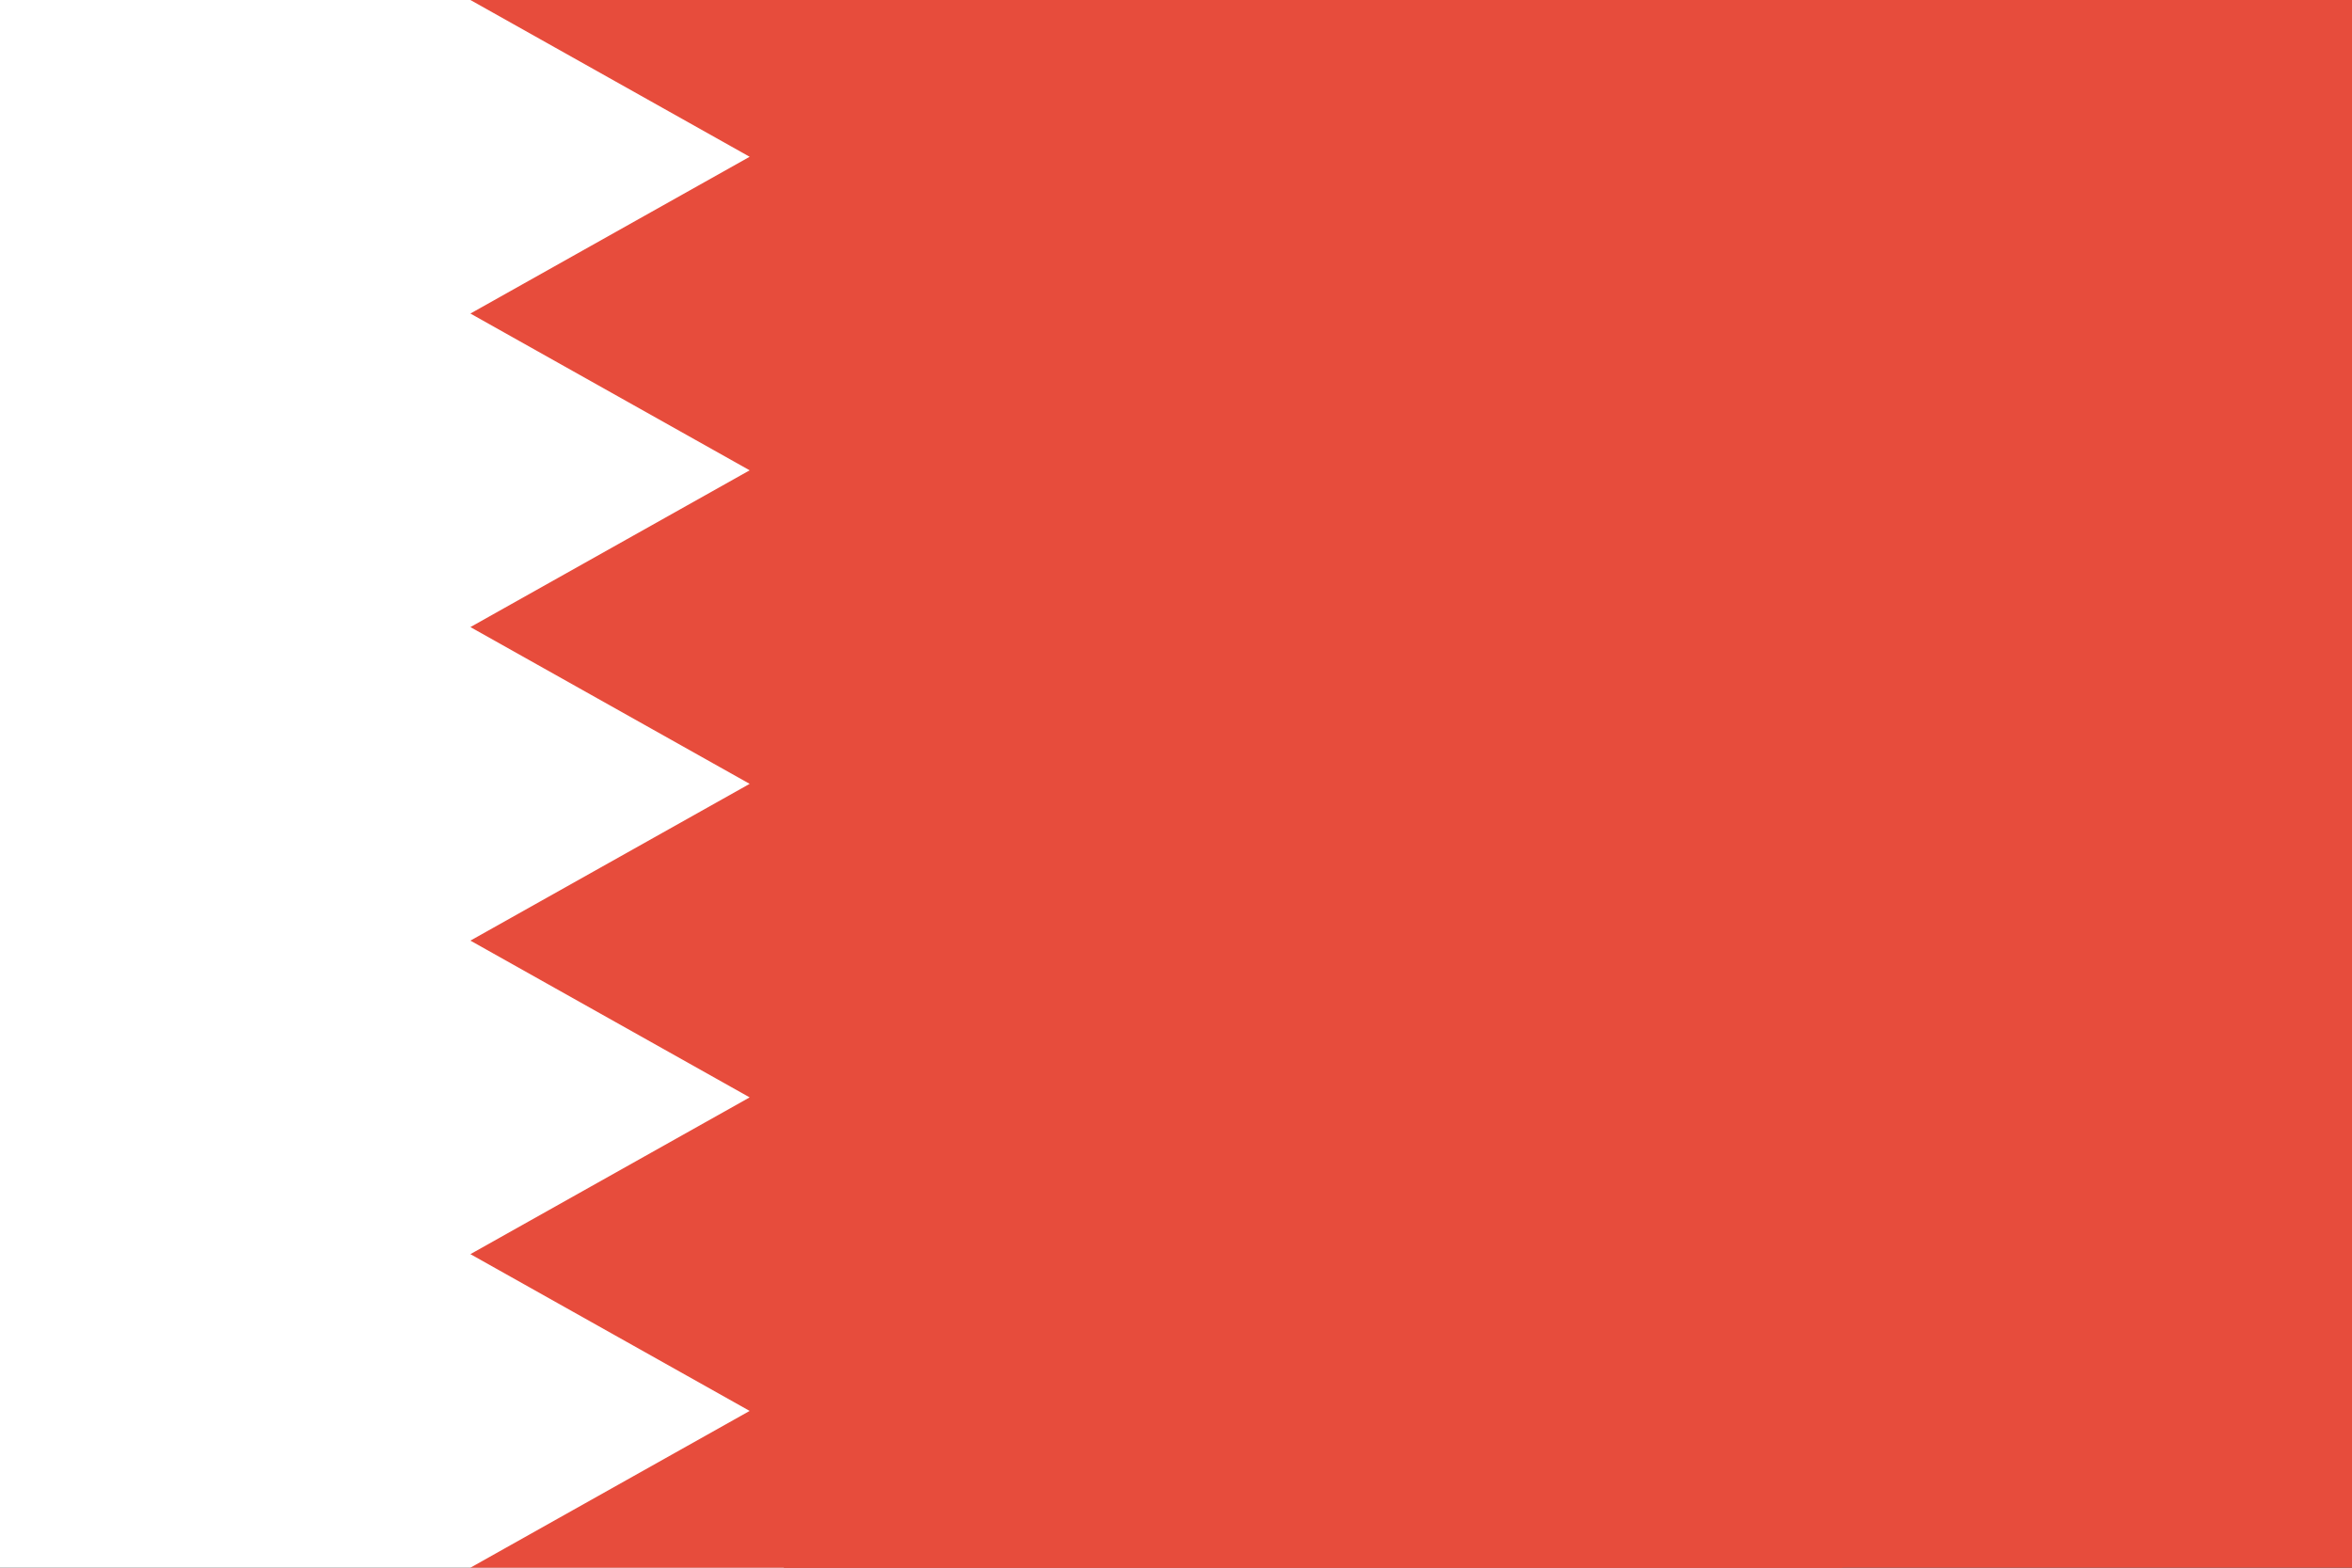
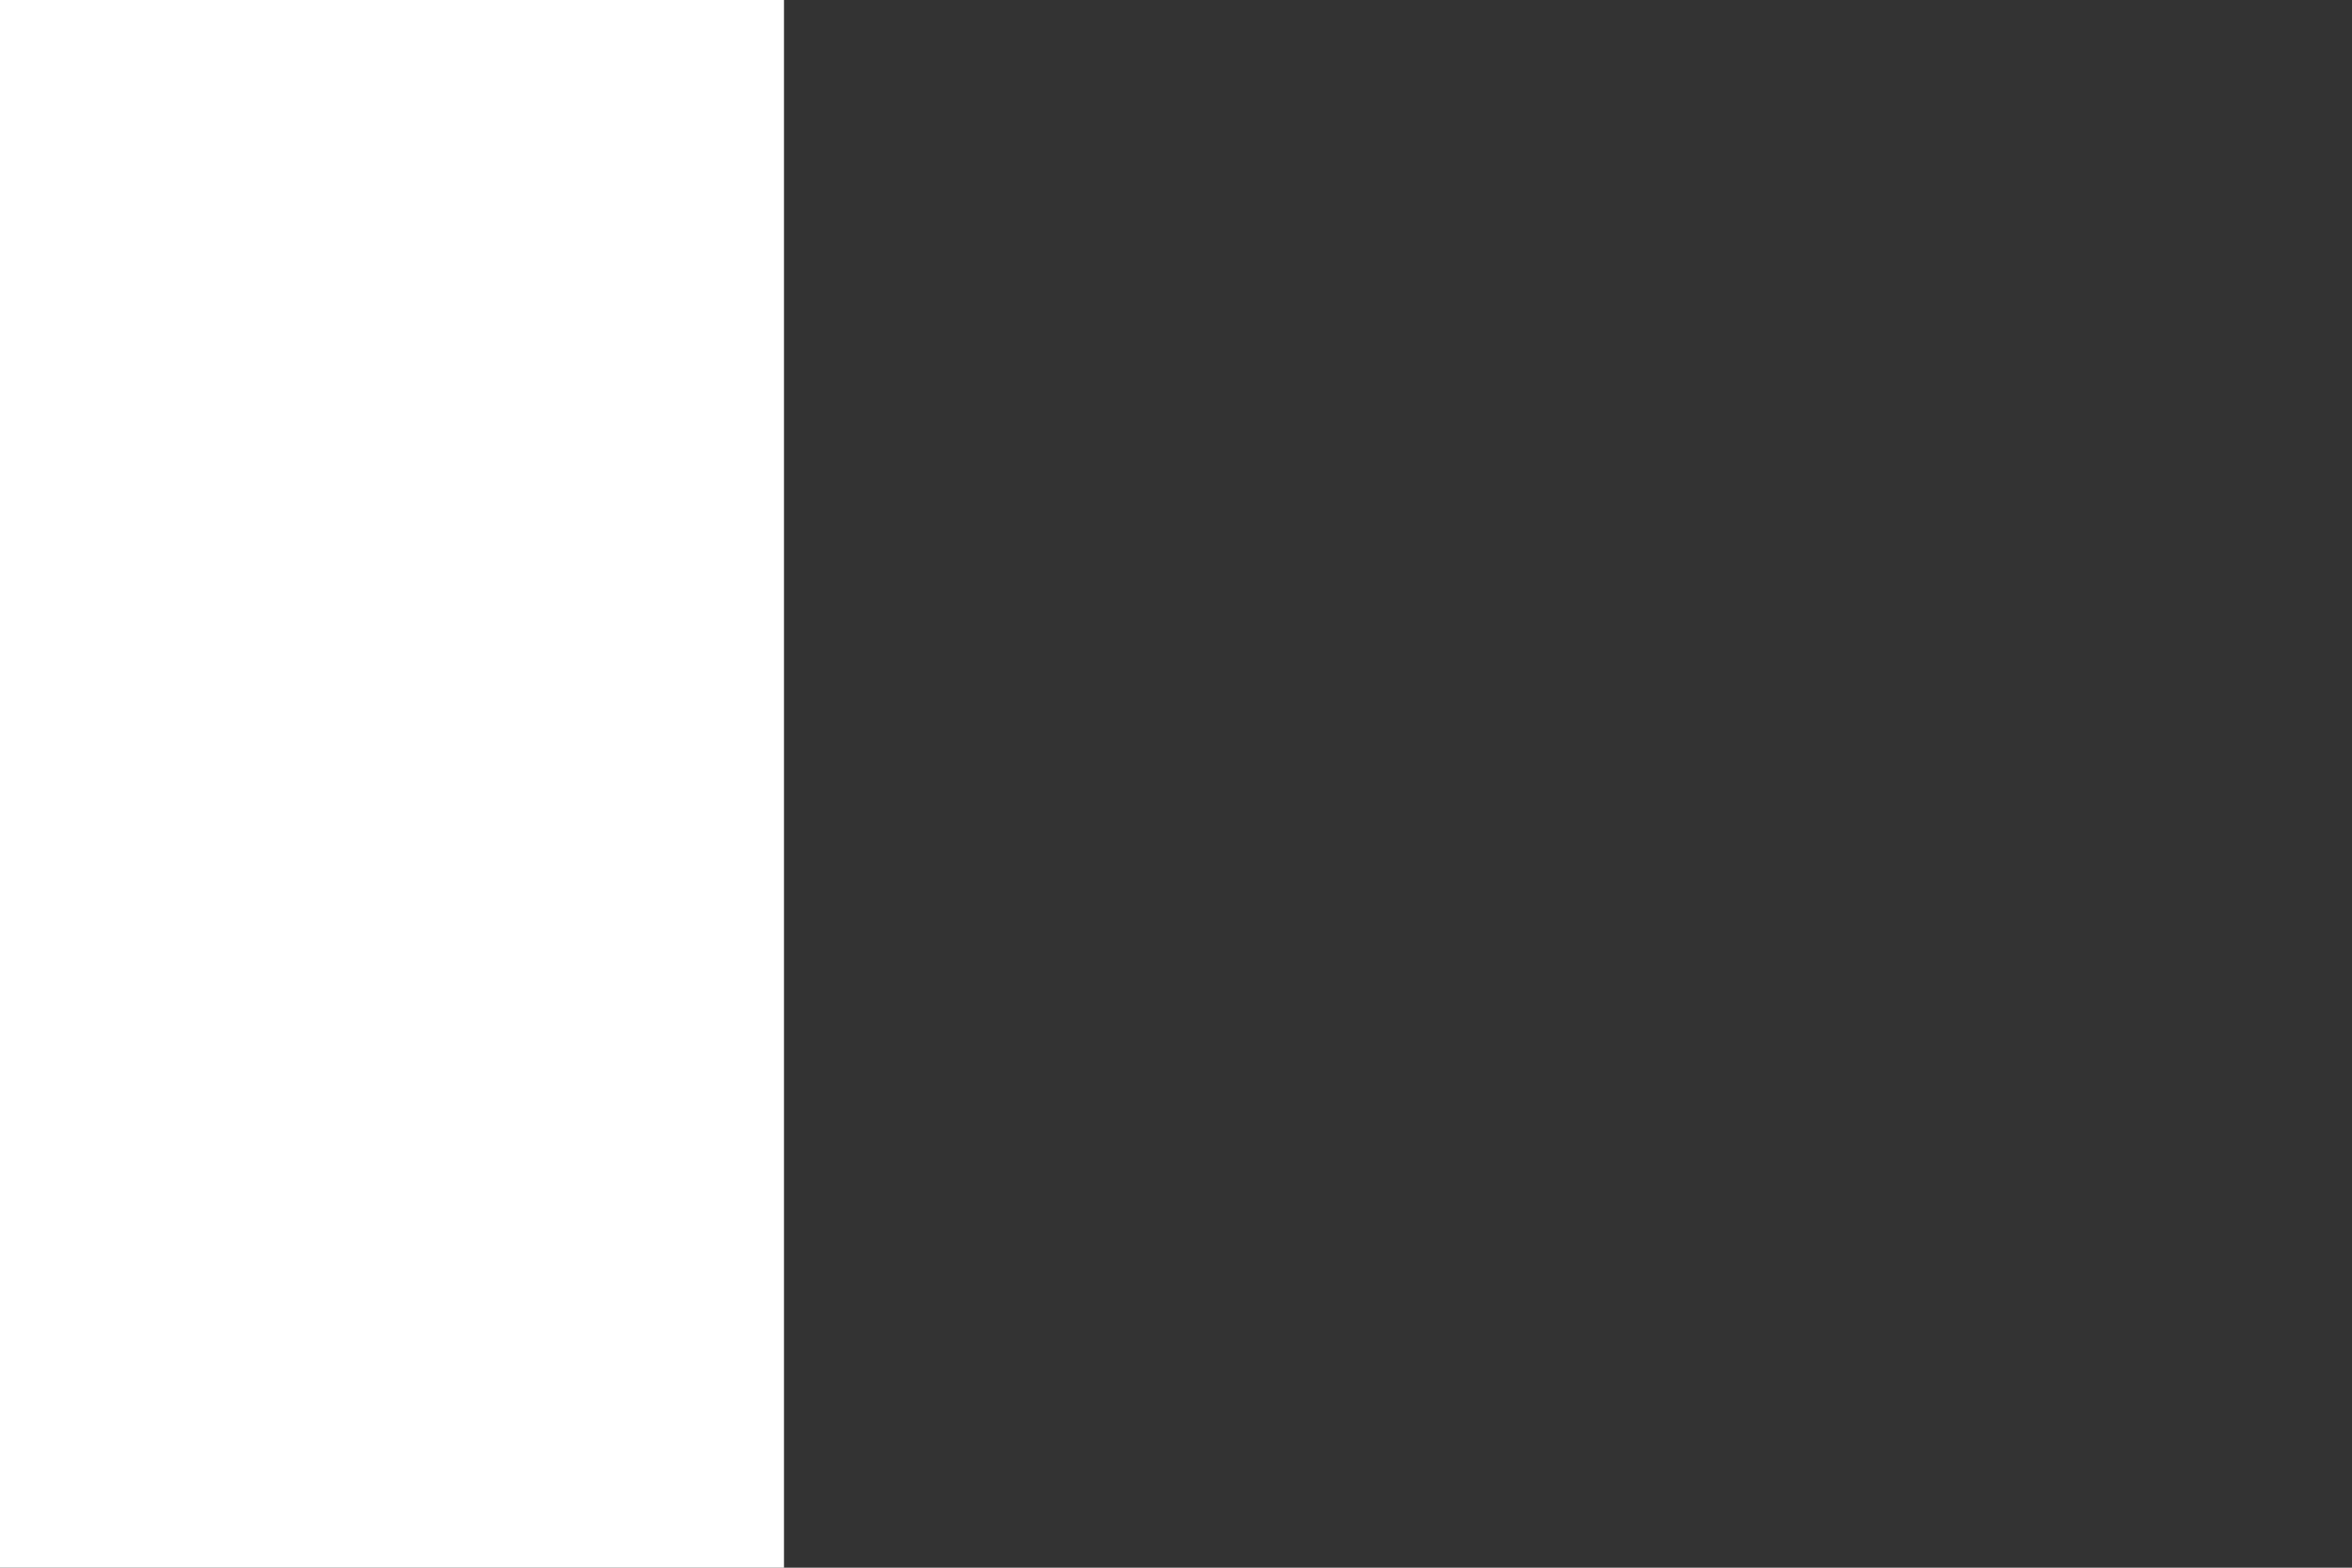
<svg xmlns="http://www.w3.org/2000/svg" height="600" id="svg2" version="1.1" width="900">
  <rect width="100%" height="100%" fill="#333333" stroke="none" />
  <defs id="defs4" />
  <g id="layer1" transform="translate(0,-452.362)">
    <g id="g4172">
      <rect height="600" id="rect3004" style="fill:#ffffff;fill-opacity:1;stroke:none" width="300" x="-4.5734864e-006" y="452.362" />
-       <path d="m 300,452.362 0,600 300,0 300,0 0,-600 -300,0 -300,0 z" id="rect3006" style="fill:#e74c3c;fill-opacity:1;stroke:none" />
-       <path d="m 705,452.362 -525,0 106.858,60 -106.858,60 106.858,60 -106.858,60 106.858,60 L 180,812.362 l 106.858,60 L 180,932.362 286.858,992.362 180,1052.362 l 525,0" id="path6" style="fill:#e74c3c;fill-opacity:1;stroke:none" />
    </g>
  </g>
</svg>